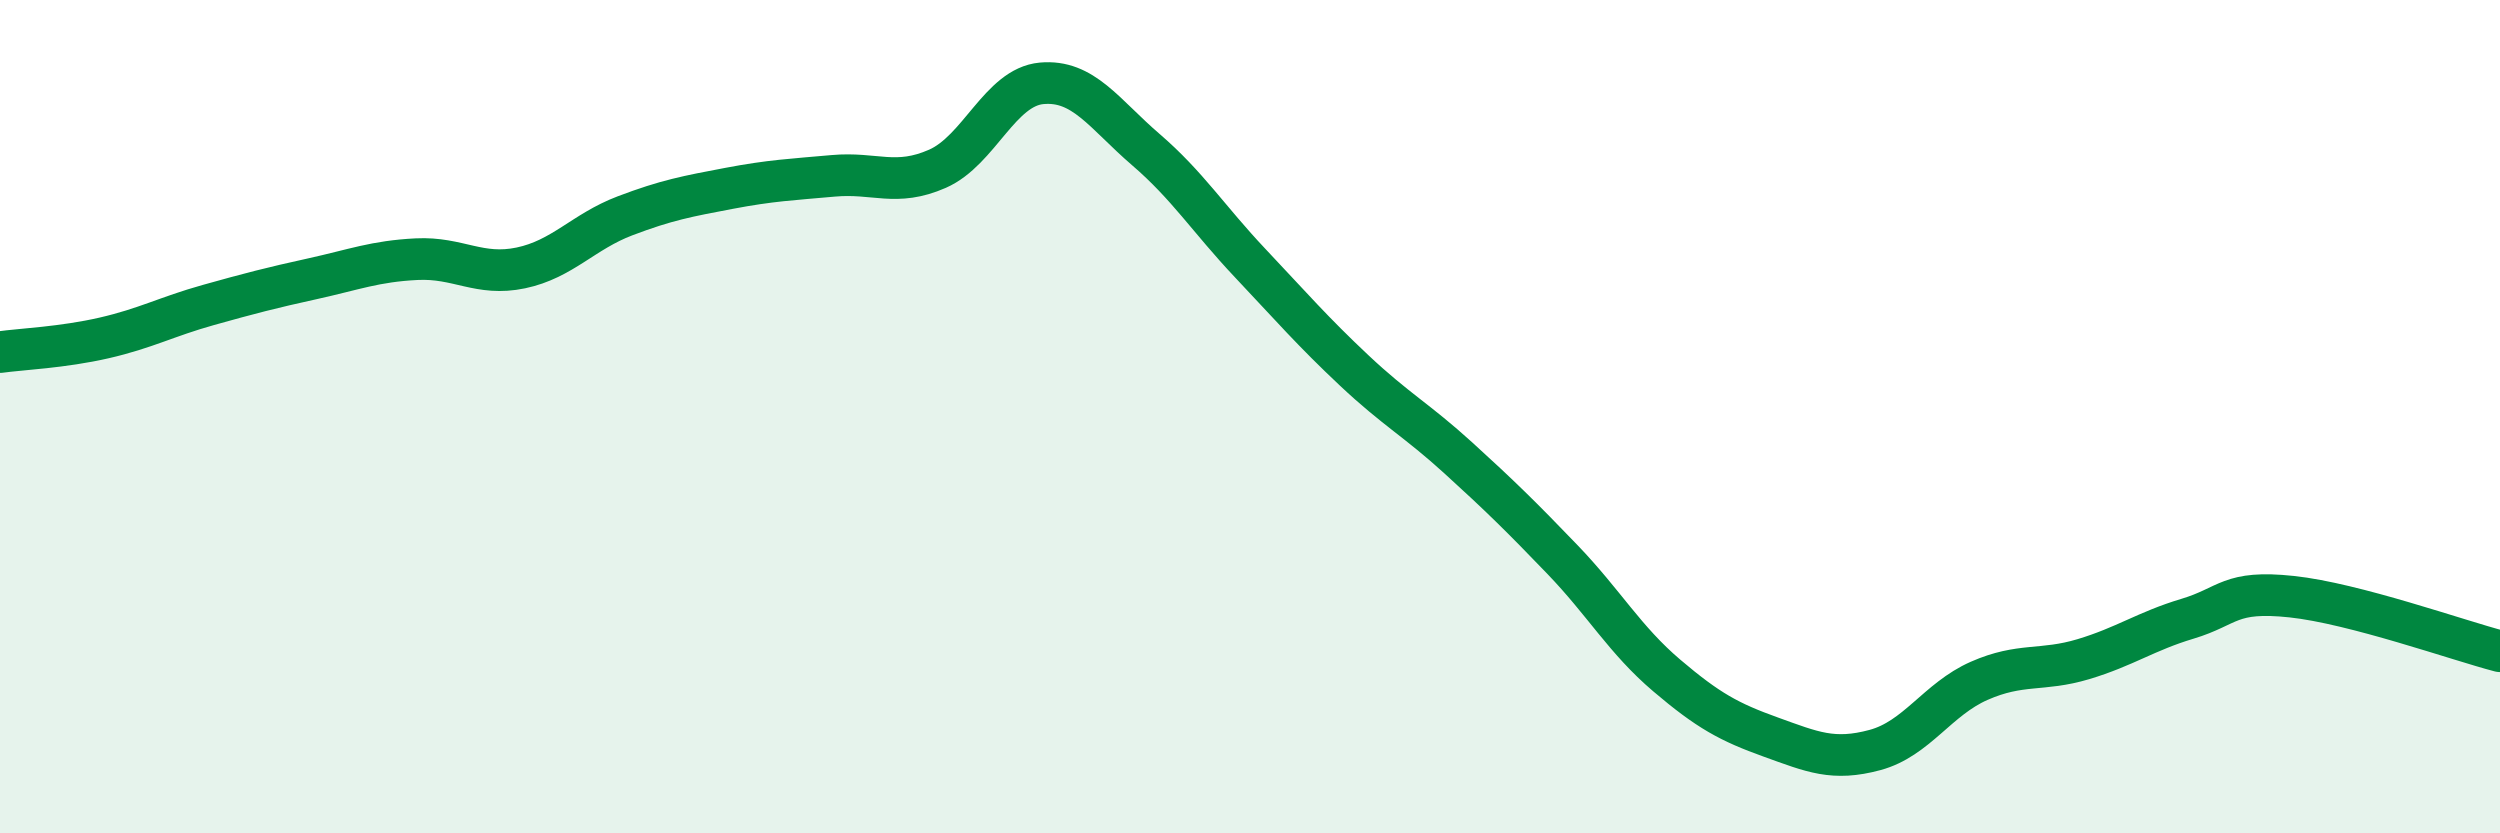
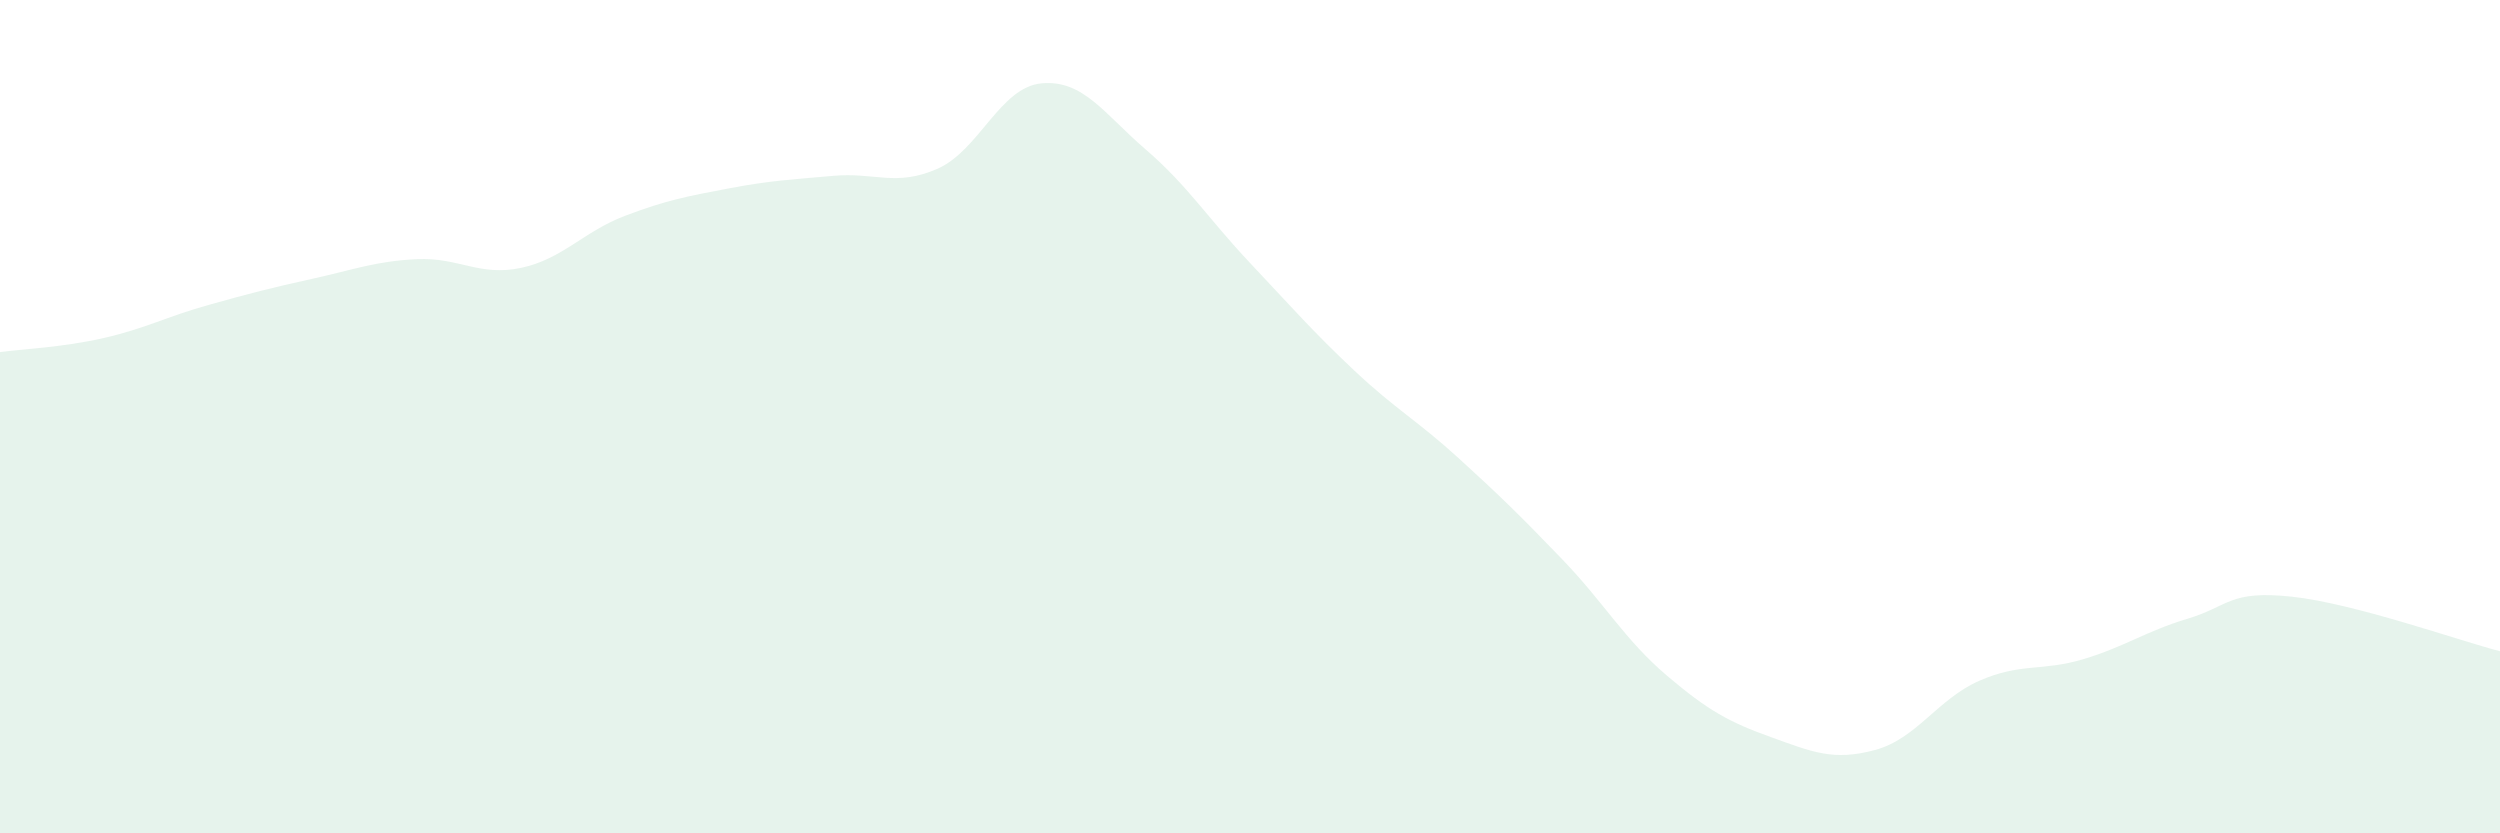
<svg xmlns="http://www.w3.org/2000/svg" width="60" height="20" viewBox="0 0 60 20">
  <path d="M 0,8.45 C 0.5,8.38 1.5,8.34 2.5,8.11 C 3.5,7.88 4,7.6 5,7.32 C 6,7.04 6.5,6.91 7.5,6.69 C 8.5,6.47 9,6.27 10,6.22 C 11,6.17 11.5,6.64 12.5,6.43 C 13.5,6.22 14,5.56 15,5.18 C 16,4.8 16.5,4.71 17.5,4.52 C 18.5,4.33 19,4.31 20,4.22 C 21,4.13 21.5,4.49 22.5,4.05 C 23.5,3.61 24,2.09 25,2 C 26,1.91 26.5,2.73 27.5,3.59 C 28.5,4.45 29,5.25 30,6.31 C 31,7.37 31.5,7.95 32.5,8.89 C 33.5,9.83 34,10.08 35,10.99 C 36,11.9 36.5,12.39 37.5,13.43 C 38.5,14.47 39,15.36 40,16.21 C 41,17.06 41.5,17.33 42.5,17.69 C 43.5,18.05 44,18.27 45,18 C 46,17.73 46.5,16.78 47.5,16.34 C 48.5,15.9 49,16.12 50,15.82 C 51,15.52 51.5,15.15 52.5,14.85 C 53.5,14.55 53.5,14.16 55,14.32 C 56.5,14.48 59,15.37 60,15.63L60 20L0 20Z" fill="#008740" opacity="0.1" stroke-linecap="round" stroke-linejoin="round" />
-   <path d="M 0,8.45 C 0.5,8.38 1.5,8.34 2.5,8.11 C 3.5,7.88 4,7.6 5,7.32 C 6,7.04 6.5,6.91 7.5,6.69 C 8.5,6.47 9,6.27 10,6.22 C 11,6.17 11.5,6.64 12.5,6.43 C 13.5,6.22 14,5.56 15,5.18 C 16,4.8 16.5,4.71 17.5,4.52 C 18.5,4.33 19,4.31 20,4.22 C 21,4.13 21.5,4.49 22.5,4.05 C 23.5,3.61 24,2.09 25,2 C 26,1.91 26.5,2.73 27.5,3.59 C 28.5,4.45 29,5.25 30,6.31 C 31,7.37 31.5,7.95 32.5,8.89 C 33.5,9.83 34,10.08 35,10.99 C 36,11.9 36.5,12.39 37.5,13.43 C 38.5,14.47 39,15.36 40,16.21 C 41,17.06 41.5,17.33 42.5,17.69 C 43.5,18.05 44,18.27 45,18 C 46,17.73 46.5,16.78 47.5,16.34 C 48.5,15.9 49,16.12 50,15.82 C 51,15.52 51.5,15.15 52.5,14.85 C 53.5,14.55 53.5,14.16 55,14.32 C 56.5,14.48 59,15.37 60,15.63" stroke="#008740" stroke-width="1" fill="none" stroke-linecap="round" stroke-linejoin="round" />
</svg>